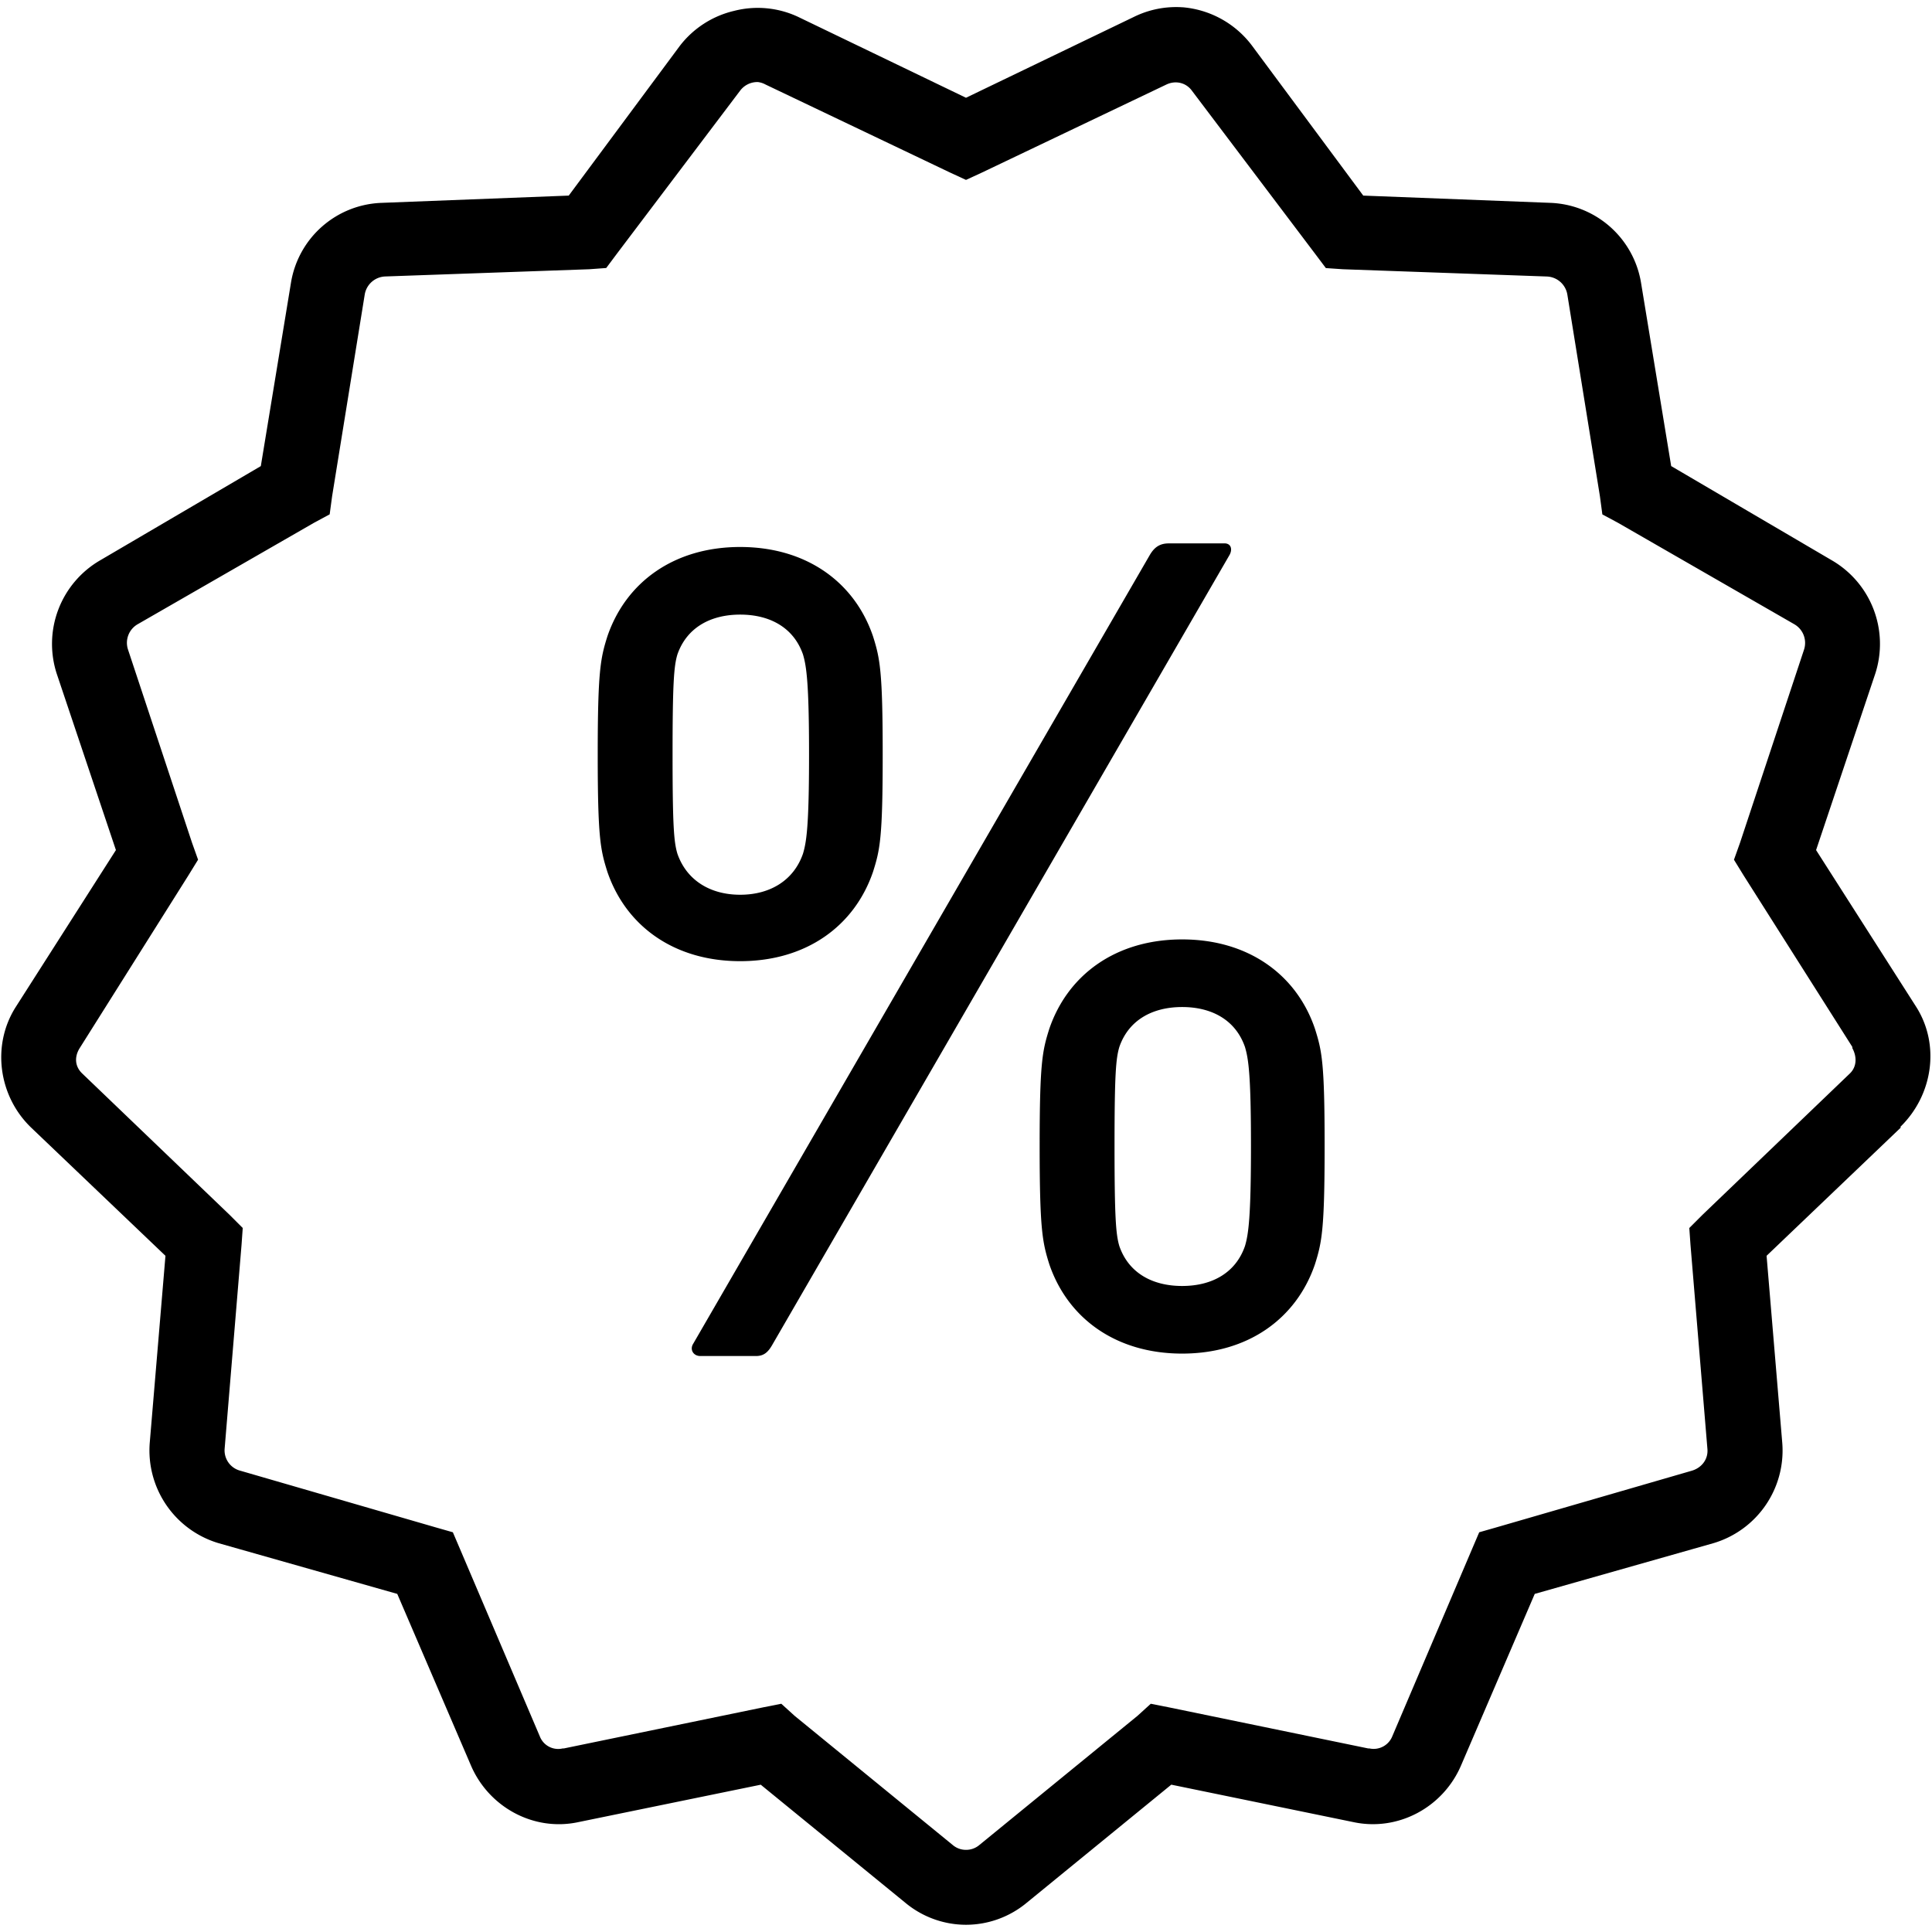
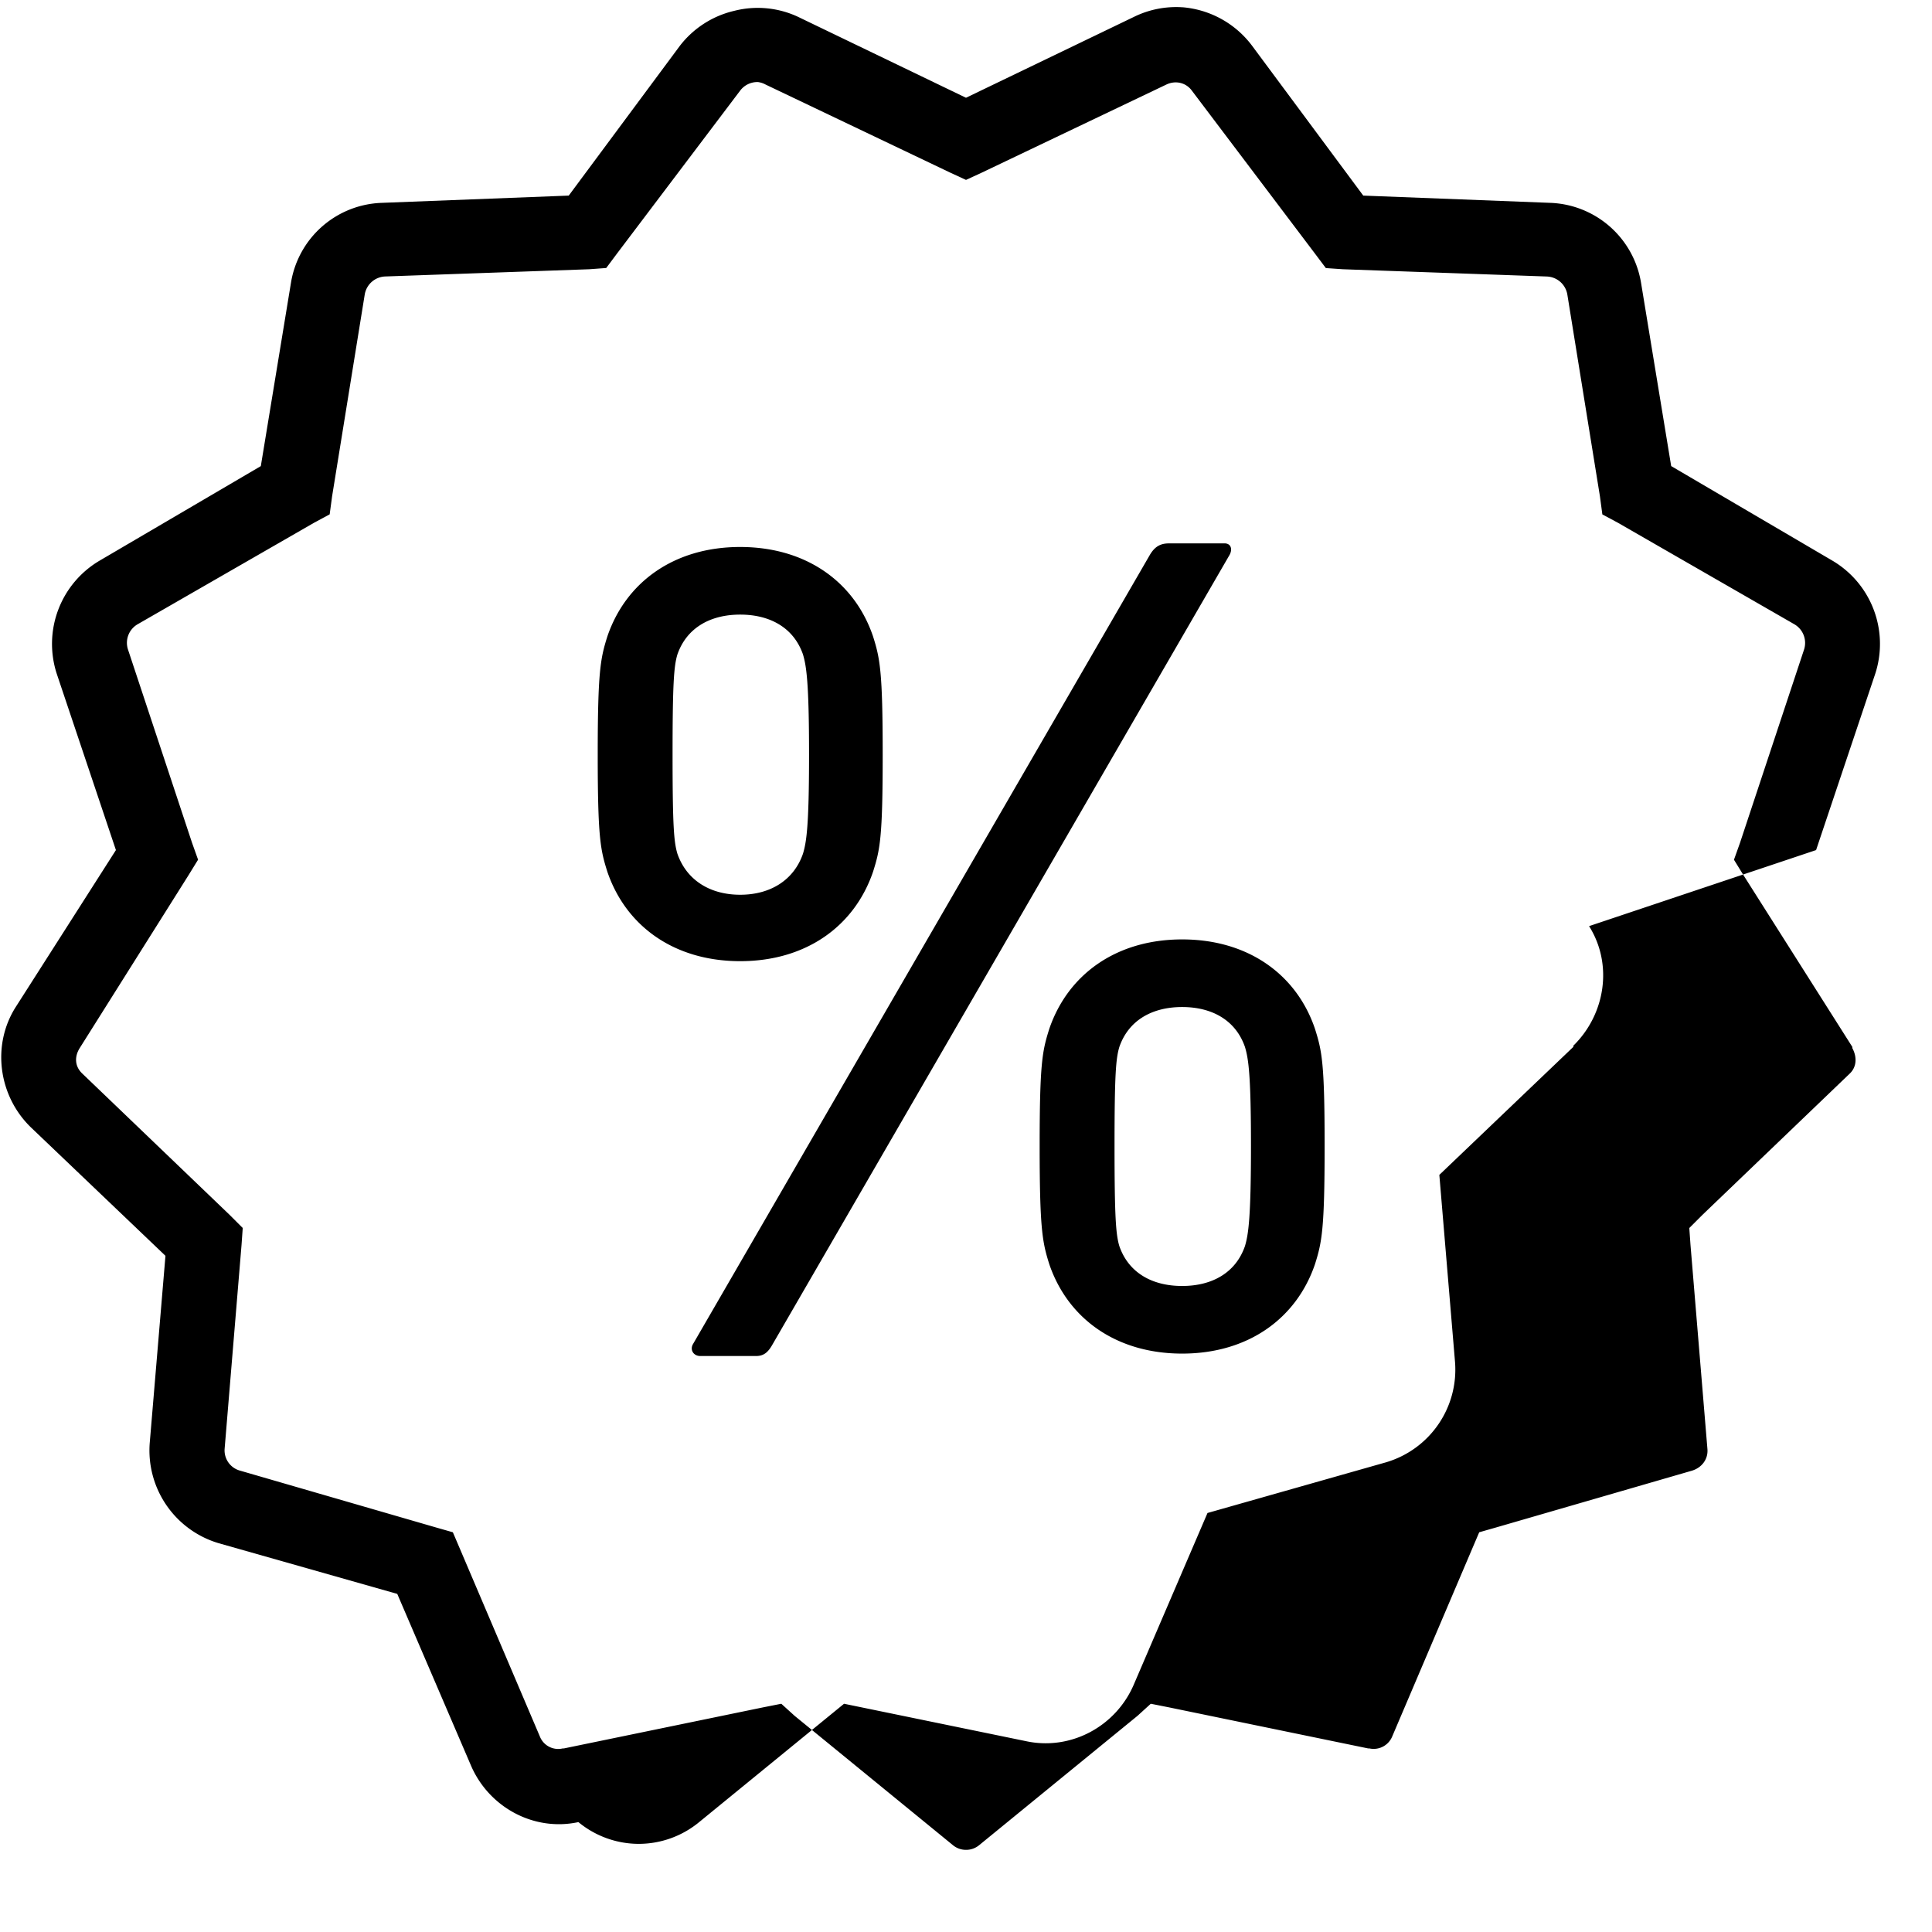
<svg xmlns="http://www.w3.org/2000/svg" viewBox="0 0 50 50">
-   <path d="M30.594.188a2.471 2.471 0 0 0-1.25.25L25 2.53 20.656.437A2.461 2.461 0 0 0 19 .281a2.489 2.489 0 0 0-1.406.906l-2.875 3.875-4.844.188a2.465 2.465 0 0 0-2.344 2.063l-.781 4.75L2.594 14.5a2.5 2.5 0 0 0-1.125 2.938L3 22 .406 26.063c-.629.992-.445 2.312.406 3.125l3.47 3.312-.407 4.844a2.504 2.504 0 0 0 1.781 2.593l4.625 1.313 1.906 4.438c.461 1.078 1.622 1.718 2.782 1.468l4.719-.968 3.75 3.062a2.46 2.46 0 0 0 1.562.563 2.46 2.46 0 0 0 1.563-.563l3.75-3.063 4.718.97c1.157.245 2.32-.387 2.782-1.47l1.906-4.437 4.625-1.313a2.5 2.5 0 0 0 1.781-2.593l-.406-4.844 3.468-3.313c.008-.007-.007-.023 0-.03.833-.817 1.028-2.11.407-3.095L47 22l1.531-4.563a2.501 2.501 0 0 0-1.125-2.937l-4.156-2.438-.781-4.75a2.472 2.472 0 0 0-2.344-2.062l-4.844-.188-2.875-3.875a2.506 2.506 0 0 0-1.812-1zM19.625 2.125a.56.56 0 0 1 .188.063l4.78 2.28.407.188.406-.187 4.782-2.282c.23-.109.5-.054.656.157l3.187 4.219.282.375.437.03 5.281.188a.559.559 0 0 1 .532.469l.843 5.219.063.469.406.218 4.563 2.625a.558.558 0 0 1 .25.657l-1.657 5-.156.437.25.406 2.813 4.438v.031c.12.219.12.48-.063.656l-3.813 3.657-.343.343.031.438.438 5.281c.023.266-.149.488-.407.563L38.72 39.53l-.438.125-.187.438-2.063 4.843a.519.519 0 0 1-.593.313h-.032l-5.156-1.063-.469-.093-.343.312-4.094 3.344a.526.526 0 0 1-.344.125.526.526 0 0 1-.344-.125l-4.093-3.344-.344-.312-.469.093-5.156 1.063h-.031a.51.51 0 0 1-.594-.313l-2.063-4.843-.187-.438-.438-.125-5.062-1.468a.543.543 0 0 1-.407-.563l.438-5.281.031-.438-.343-.343-3.813-3.657c-.191-.183-.203-.433-.063-.656l2.813-4.469.25-.406-.156-.438-1.657-5a.555.555 0 0 1 .25-.656l4.563-2.625.406-.219.063-.468.844-5.219a.559.559 0 0 1 .53-.469l5.282-.187.438-.032.28-.375 3.188-4.218a.557.557 0 0 1 .469-.219zM30.25 14.063c-.238 0-.379.101-.5.312L17.937 34.781c-.09.149.008.313.188.313h1.438c.21 0 .32-.102.437-.313l11.813-20.406c.09-.148.054-.313-.125-.313zm-11.094.093c-1.707 0-2.957.906-3.437 2.313-.18.57-.25.906-.25 3.062 0 2.157.07 2.461.25 3.032.48 1.406 1.73 2.312 3.437 2.312 1.707 0 2.957-.906 3.438-2.313.18-.57.25-.875.25-3.03 0-2.157-.07-2.493-.25-3.063-.477-1.407-1.73-2.313-3.438-2.313zm0 1.75c.778 0 1.387.344 1.625 1.031.09.301.157.739.157 2.594 0 1.856-.067 2.262-.157 2.563-.238.687-.847 1.062-1.625 1.062-.777 0-1.386-.375-1.625-1.062-.09-.301-.125-.707-.125-2.563 0-1.855.035-2.293.125-2.593.239-.688.848-1.032 1.625-1.032zm11.438 8.406c-1.707 0-2.957.907-3.438 2.313-.18.57-.25.875-.25 3.031 0 2.153.07 2.492.25 3.063.48 1.406 1.73 2.312 3.438 2.312 1.707 0 2.957-.906 3.437-2.312.18-.57.25-.91.25-3.063 0-2.156-.07-2.46-.25-3.031-.476-1.406-1.73-2.313-3.437-2.313zm0 1.75c.777 0 1.386.344 1.625 1.032.09.3.156.707.156 2.562 0 1.856-.066 2.293-.156 2.594-.239.688-.848 1.031-1.625 1.031-.778 0-1.387-.343-1.625-1.031-.09-.3-.125-.738-.125-2.594 0-1.855.035-2.261.125-2.562.238-.688.847-1.032 1.625-1.032z" />
+   <path d="M30.594.188a2.471 2.471 0 0 0-1.25.25L25 2.53 20.656.437A2.461 2.461 0 0 0 19 .281a2.489 2.489 0 0 0-1.406.906l-2.875 3.875-4.844.188a2.465 2.465 0 0 0-2.344 2.063l-.781 4.75L2.594 14.5a2.5 2.5 0 0 0-1.125 2.938L3 22 .406 26.063c-.629.992-.445 2.312.406 3.125l3.47 3.312-.407 4.844a2.504 2.504 0 0 0 1.781 2.593l4.625 1.313 1.906 4.438c.461 1.078 1.622 1.718 2.782 1.468a2.46 2.46 0 0 0 1.562.563 2.46 2.46 0 0 0 1.563-.563l3.75-3.063 4.718.97c1.157.245 2.32-.387 2.782-1.47l1.906-4.437 4.625-1.313a2.5 2.5 0 0 0 1.781-2.593l-.406-4.844 3.468-3.313c.008-.007-.007-.023 0-.03.833-.817 1.028-2.11.407-3.095L47 22l1.531-4.563a2.501 2.501 0 0 0-1.125-2.937l-4.156-2.438-.781-4.75a2.472 2.472 0 0 0-2.344-2.062l-4.844-.188-2.875-3.875a2.506 2.506 0 0 0-1.812-1zM19.625 2.125a.56.56 0 0 1 .188.063l4.78 2.28.407.188.406-.187 4.782-2.282c.23-.109.5-.054.656.157l3.187 4.219.282.375.437.03 5.281.188a.559.559 0 0 1 .532.469l.843 5.219.063.469.406.218 4.563 2.625a.558.558 0 0 1 .25.657l-1.657 5-.156.437.25.406 2.813 4.438v.031c.12.219.12.48-.063.656l-3.813 3.657-.343.343.031.438.438 5.281c.023.266-.149.488-.407.563L38.72 39.53l-.438.125-.187.438-2.063 4.843a.519.519 0 0 1-.593.313h-.032l-5.156-1.063-.469-.093-.343.312-4.094 3.344a.526.526 0 0 1-.344.125.526.526 0 0 1-.344-.125l-4.093-3.344-.344-.312-.469.093-5.156 1.063h-.031a.51.51 0 0 1-.594-.313l-2.063-4.843-.187-.438-.438-.125-5.062-1.468a.543.543 0 0 1-.407-.563l.438-5.281.031-.438-.343-.343-3.813-3.657c-.191-.183-.203-.433-.063-.656l2.813-4.469.25-.406-.156-.438-1.657-5a.555.555 0 0 1 .25-.656l4.563-2.625.406-.219.063-.468.844-5.219a.559.559 0 0 1 .53-.469l5.282-.187.438-.032.28-.375 3.188-4.218a.557.557 0 0 1 .469-.219zM30.25 14.063c-.238 0-.379.101-.5.312L17.937 34.781c-.09.149.008.313.188.313h1.438c.21 0 .32-.102.437-.313l11.813-20.406c.09-.148.054-.313-.125-.313zm-11.094.093c-1.707 0-2.957.906-3.437 2.313-.18.57-.25.906-.25 3.062 0 2.157.07 2.461.25 3.032.48 1.406 1.73 2.312 3.437 2.312 1.707 0 2.957-.906 3.438-2.313.18-.57.25-.875.25-3.03 0-2.157-.07-2.493-.25-3.063-.477-1.407-1.73-2.313-3.438-2.313zm0 1.75c.778 0 1.387.344 1.625 1.031.09.301.157.739.157 2.594 0 1.856-.067 2.262-.157 2.563-.238.687-.847 1.062-1.625 1.062-.777 0-1.386-.375-1.625-1.062-.09-.301-.125-.707-.125-2.563 0-1.855.035-2.293.125-2.593.239-.688.848-1.032 1.625-1.032zm11.438 8.406c-1.707 0-2.957.907-3.438 2.313-.18.57-.25.875-.25 3.031 0 2.153.07 2.492.25 3.063.48 1.406 1.73 2.312 3.438 2.312 1.707 0 2.957-.906 3.437-2.312.18-.57.25-.91.25-3.063 0-2.156-.07-2.46-.25-3.031-.476-1.406-1.73-2.313-3.437-2.313zm0 1.75c.777 0 1.386.344 1.625 1.032.09.3.156.707.156 2.562 0 1.856-.066 2.293-.156 2.594-.239.688-.848 1.031-1.625 1.031-.778 0-1.387-.343-1.625-1.031-.09-.3-.125-.738-.125-2.594 0-1.855.035-2.261.125-2.562.238-.688.847-1.032 1.625-1.032z" />
</svg>